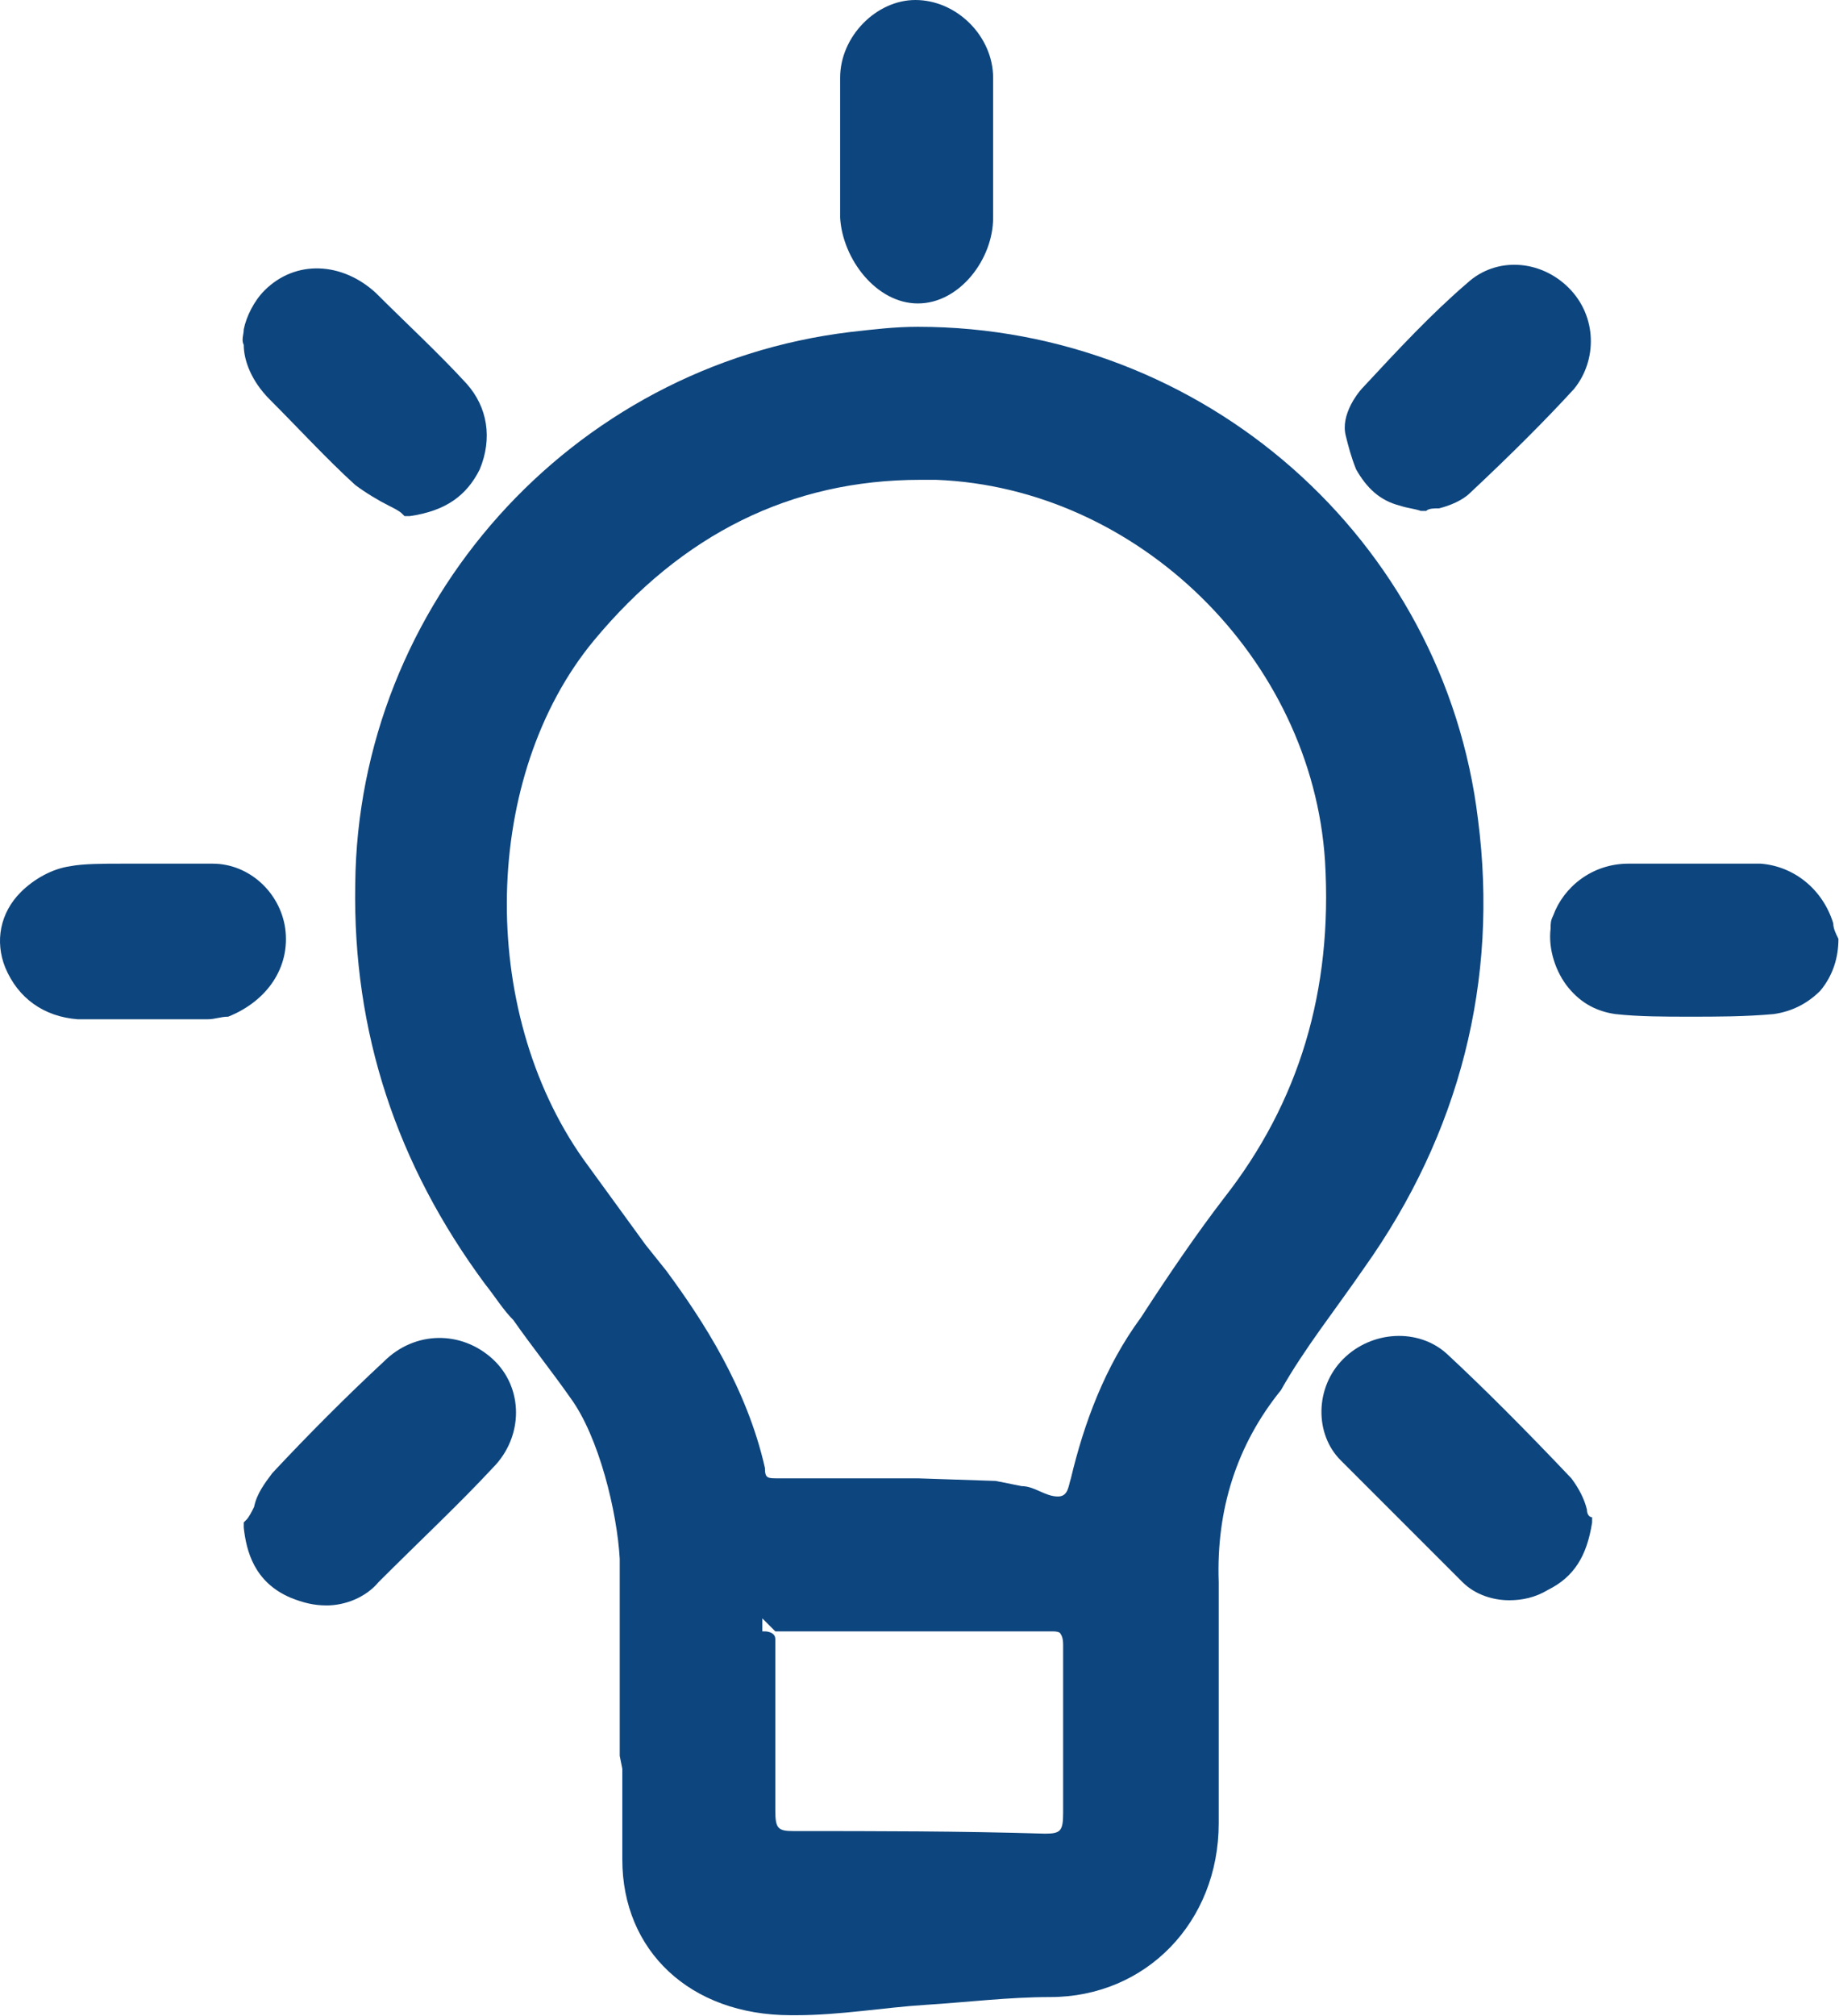
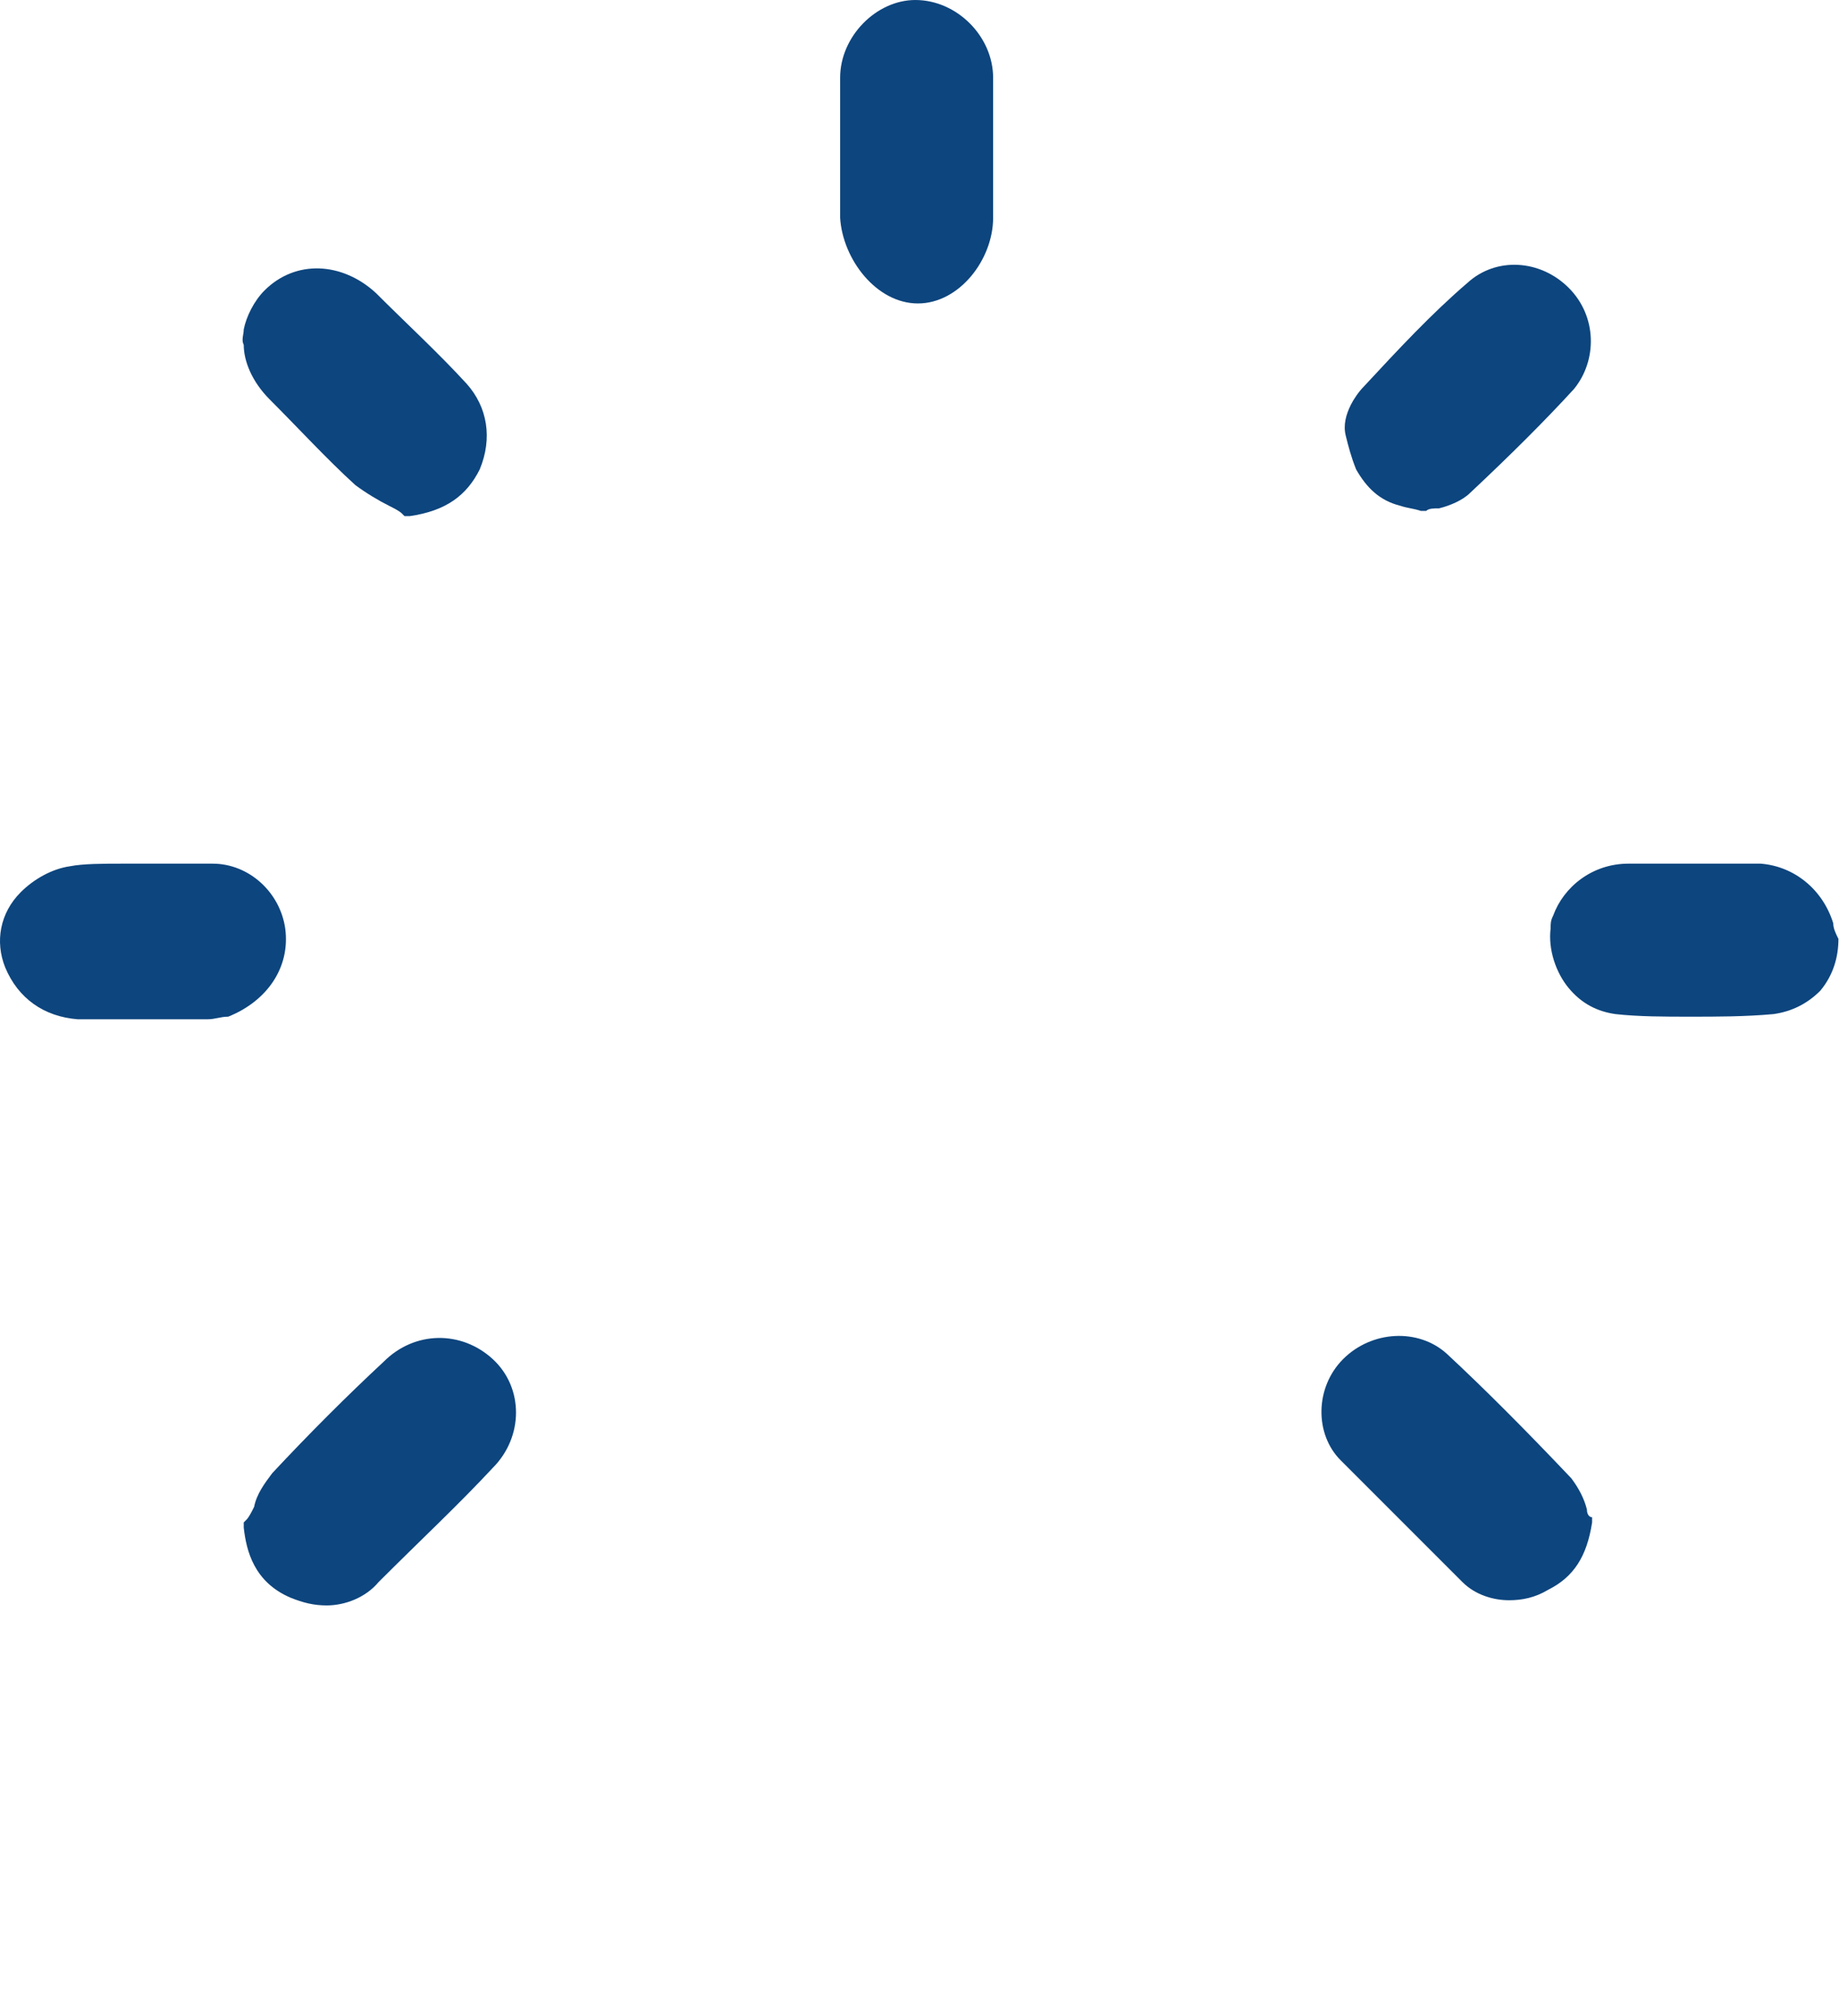
<svg xmlns="http://www.w3.org/2000/svg" xmlns:ns1="http://www.inkscape.org/namespaces/inkscape" xmlns:ns2="http://sodipodi.sourceforge.net/DTD/sodipodi-0.dtd" width="72.553mm" height="79.512mm" viewBox="0 0 72.553 79.512" version="1.1" id="svg5865" ns1:version="1.1.2 (0a00cf5339, 2022-02-04, custom)" ns2:docname="idea.svg">
  <ns2:namedview id="namedview5867" pagecolor="#505050" bordercolor="#eeeeee" borderopacity="1" ns1:pageshadow="0" ns1:pageopacity="0" ns1:pagecheckerboard="0" ns1:document-units="mm" showgrid="false" fit-margin-top="0" fit-margin-left="0" fit-margin-right="0" fit-margin-bottom="0" ns1:zoom="0.56569164" ns1:cx="-401.27869" ns1:cy="141.4198" ns1:window-width="1920" ns1:window-height="1122" ns1:window-x="0" ns1:window-y="107" ns1:window-maximized="1" ns1:current-layer="layer1" />
  <defs id="defs5862" />
  <g ns1:label="Ebene 1" ns1:groupmode="layer" id="layer1" transform="translate(-125.457,-54.952)">
    <g id="g24" transform="matrix(1.023,0,0,1.023,125.457,54.952)" style="fill:#0d457e;fill-opacity:1">
      <path class="st1" d="m 14.8,52.5 c -1.4,1.3 -2.9,2.8 -4.3,4.3 -0.3,0.4 -0.6,0.8 -0.7,1.3 -0.1,0.2 -0.2,0.4 -0.3,0.5 l -0.1,0.1 v 0.2 c 0.1,0.9 0.4,2.1 1.8,2.7 0.5,0.2 0.9,0.3 1.4,0.3 0,0 0,0 0,0 0.7,0 1.5,-0.3 2,-0.9 1.6,-1.6 3.1,-3 4.4,-4.4 1.2,-1.2 1.2,-3.1 0,-4.2 -1.2,-1.1 -3,-1.1 -4.2,0.1 z" id="path8" style="fill:#0d457e;fill-opacity:1" />
      <path class="st1" d="m 61.2,58.2 c -0.1,-0.4 -0.3,-0.8 -0.6,-1.2 -1.8,-1.9 -3.4,-3.5 -4.8,-4.8 -1.1,-1 -2.9,-0.9 -4,0.2 -1.1,1.1 -1.1,2.9 -0.1,3.9 1.5,1.5 3.1,3.1 4.7,4.7 0.5,0.5 1.2,0.7 1.8,0.7 0.5,0 1,-0.1 1.5,-0.4 1,-0.5 1.5,-1.3 1.7,-2.6 v -0.1 -0.1 c -0.1,0 -0.2,-0.1 -0.2,-0.3 z" id="path10" style="fill:#0d457e;fill-opacity:1" />
      <path class="st1" d="m 35.4,11.7 v 0 c 1.6,0 2.9,-1.7 2.9,-3.3 0,-0.6 0,-1.4 0,-2 v 0 0 -0.8 -0.8 0 0 c 0,-0.6 0,-1.2 0,-1.8 0,-1.6 -1.4,-3 -3,-3 -1.5,0 -2.9,1.4 -2.9,3 0,1.7 0,3.7 0,5.4 0.1,1.6 1.4,3.3 3,3.3 z m 0,-1.1 z" id="path12" style="fill:#0d457e;fill-opacity:1" />
-       <path class="st1" d="m 11,35.8 c -0.2,-1.4 -1.4,-2.5 -2.8,-2.5 -0.3,0 -0.7,0 -1,0 h -2 c -0.2,0 -0.3,0 -0.5,0 -0.7,0 -1.5,0 -2,0.1 -0.7,0.1 -1.4,0.5 -1.9,1 -0.8,0.8 -1,1.9 -0.6,2.9 0.5,1.2 1.5,1.9 2.8,2 0.7,0 1.3,0 2,0 0,0 0,0 0,0 v 0 c 0.6,0 1.3,0 1.9,0 H 8 c 0.3,0 0.5,-0.1 0.8,-0.1 1.5,-0.6 2.4,-1.9 2.2,-3.4 z" id="path14" style="fill:#0d457e;fill-opacity:1" />
+       <path class="st1" d="m 11,35.8 c -0.2,-1.4 -1.4,-2.5 -2.8,-2.5 -0.3,0 -0.7,0 -1,0 h -2 c -0.2,0 -0.3,0 -0.5,0 -0.7,0 -1.5,0 -2,0.1 -0.7,0.1 -1.4,0.5 -1.9,1 -0.8,0.8 -1,1.9 -0.6,2.9 0.5,1.2 1.5,1.9 2.8,2 0.7,0 1.3,0 2,0 0,0 0,0 0,0 v 0 c 0.6,0 1.3,0 1.9,0 H 8 c 0.3,0 0.5,-0.1 0.8,-0.1 1.5,-0.6 2.4,-1.9 2.2,-3.4 " id="path14" style="fill:#0d457e;fill-opacity:1" />
      <path class="st1" d="m 70.7,35.6 c -0.4,-1.3 -1.5,-2.2 -2.8,-2.3 -0.3,0 -0.7,0 -1,0 h -1.1 -2 c -0.3,0 -0.6,0 -1,0 -1.4,0 -2.5,0.9 -2.9,2 -0.1,0.2 -0.1,0.3 -0.1,0.5 -0.1,0.8 0.2,1.7 0.7,2.3 0.5,0.6 1.1,0.9 1.8,1 0.9,0.1 1.9,0.1 2.9,0.1 v 0 0 c 1,0 2.1,0 3.2,-0.1 0.7,-0.1 1.3,-0.4 1.8,-0.9 0.5,-0.6 0.7,-1.3 0.7,-2 -0.1,-0.2 -0.2,-0.4 -0.2,-0.6 z" id="path16" style="fill:#0d457e;fill-opacity:1" />
      <path class="st1" d="m 10.4,15.4 c 1.1,1.1 2.2,2.3 3.3,3.3 0.4,0.3 0.9,0.6 1.3,0.8 0.2,0.1 0.4,0.2 0.5,0.3 l 0.1,0.1 h 0.2 C 17.2,19.7 18,19.1 18.5,18.1 19,16.9 18.8,15.7 18,14.8 16.9,13.6 15.7,12.5 14.5,11.3 13.2,10.1 11.4,10 10.2,11.2 c -0.4,0.4 -0.7,1 -0.8,1.5 0,0.2 -0.1,0.4 0,0.6 0,0.6 0.3,1.4 1,2.1 z" id="path18" style="fill:#0d457e;fill-opacity:1" />
      <path class="st1" d="m 52.3,18.1 c 0.4,0.7 0.9,1.2 1.7,1.4 0.3,0.1 0.5,0.1 0.8,0.2 h 0.1 0.1 c 0.1,-0.1 0.3,-0.1 0.5,-0.1 0.4,-0.1 0.9,-0.3 1.2,-0.6 1.6,-1.5 2.9,-2.8 4,-4 0.9,-1.1 0.9,-2.8 -0.2,-3.9 -1.1,-1.1 -2.8,-1.2 -3.9,-0.2 -1.4,1.2 -2.7,2.6 -4,4 -0.2,0.2 -0.4,0.5 -0.5,0.7 -0.2,0.4 -0.3,0.8 -0.2,1.2 0.1,0.4 0.2,0.8 0.4,1.3 z" id="path20" style="fill:#0d457e;fill-opacity:1" />
-       <path class="st1" d="m 52.6,48.9 c 3.7,-5.2 5.2,-11.1 4.4,-17.3 -1.3,-10.8 -10.6,-19 -21.6,-19 -0.9,0 -1.7,0.1 -2.6,0.2 -10.8,1.3 -19,10.5 -19.1,21.3 -0.1,5.7 1.6,10.8 5,15.4 0.4,0.5 0.7,1 1.1,1.4 0.7,1 1.5,2 2.2,3 1.1,1.5 1.8,4.4 1.9,6.2 0,1.5 0,3.6 0,5.6 0,0.7 0,1.4 0,2 l 0.1,0.5 v 1.1 c 0,0.7 0,1.3 0,2.4 0,3.5 2.6,6 6.5,6 h 0.2 c 1.7,0 3.4,-0.3 5,-0.4 1.6,-0.1 3.2,-0.3 4.8,-0.3 3.7,0 6.5,-2.9 6.5,-6.7 v -1.6 c 0,-2.5 0,-5.2 0,-7.7 -0.1,-2.8 0.7,-5.3 2.4,-7.4 0.9,-1.6 2.1,-3.1 3.2,-4.7 z m -22,21.7 c -0.6,0 -0.7,-0.1 -0.7,-0.8 0,-0.9 0,-1.7 0,-2.6 0,-1.3 0,-2.7 0,-4 0,-0.3 -0.4,-0.3 -0.4,-0.3 h -0.1 v -0.5 0 l 0.5,0.5 c 0.4,0 1.1,0 1.5,0 h 1.1 3 2.9 0.9 c 0.4,0 0.9,0 1.3,0 0.3,0 0.3,0.1 0.3,0.1 0,0 0.1,0.1 0.1,0.4 0,1.3 0,2.7 0,4 0,0.8 0,1.6 0,2.5 0,0.7 -0.1,0.8 -0.7,0.8 C 37,70.6 33.8,70.6 30.6,70.6 Z M 41.3,57 c -0.1,0.3 -0.1,0.7 -0.5,0.7 0,0 0,0 0,0 -0.5,0 -0.9,-0.4 -1.4,-0.4 l -1,-0.2 -3,-0.1 h -3 -1 C 31,57 30.5,57 30,57 29.6,57 29.5,57 29.5,56.6 28.8,53.5 27.1,50.9 25.7,49 l -0.8,-1 c -0.8,-1.1 -1.6,-2.2 -2.4,-3.3 -4.1,-5.8 -3.9,-14.8 0.4,-20 3.4,-4.1 7.6,-6.2 12.6,-6.2 0.2,0 0.4,0 0.6,0 7.8,0.3 14.5,6.9 15,14.7 0.3,5 -1,9.3 -3.9,13 -1,1.3 -2.1,2.9 -3.2,4.6 -1.4,1.9 -2.2,4.1 -2.7,6.2 z" id="path22" style="fill:#0d457e;fill-opacity:1" />
    </g>
  </g>
</svg>